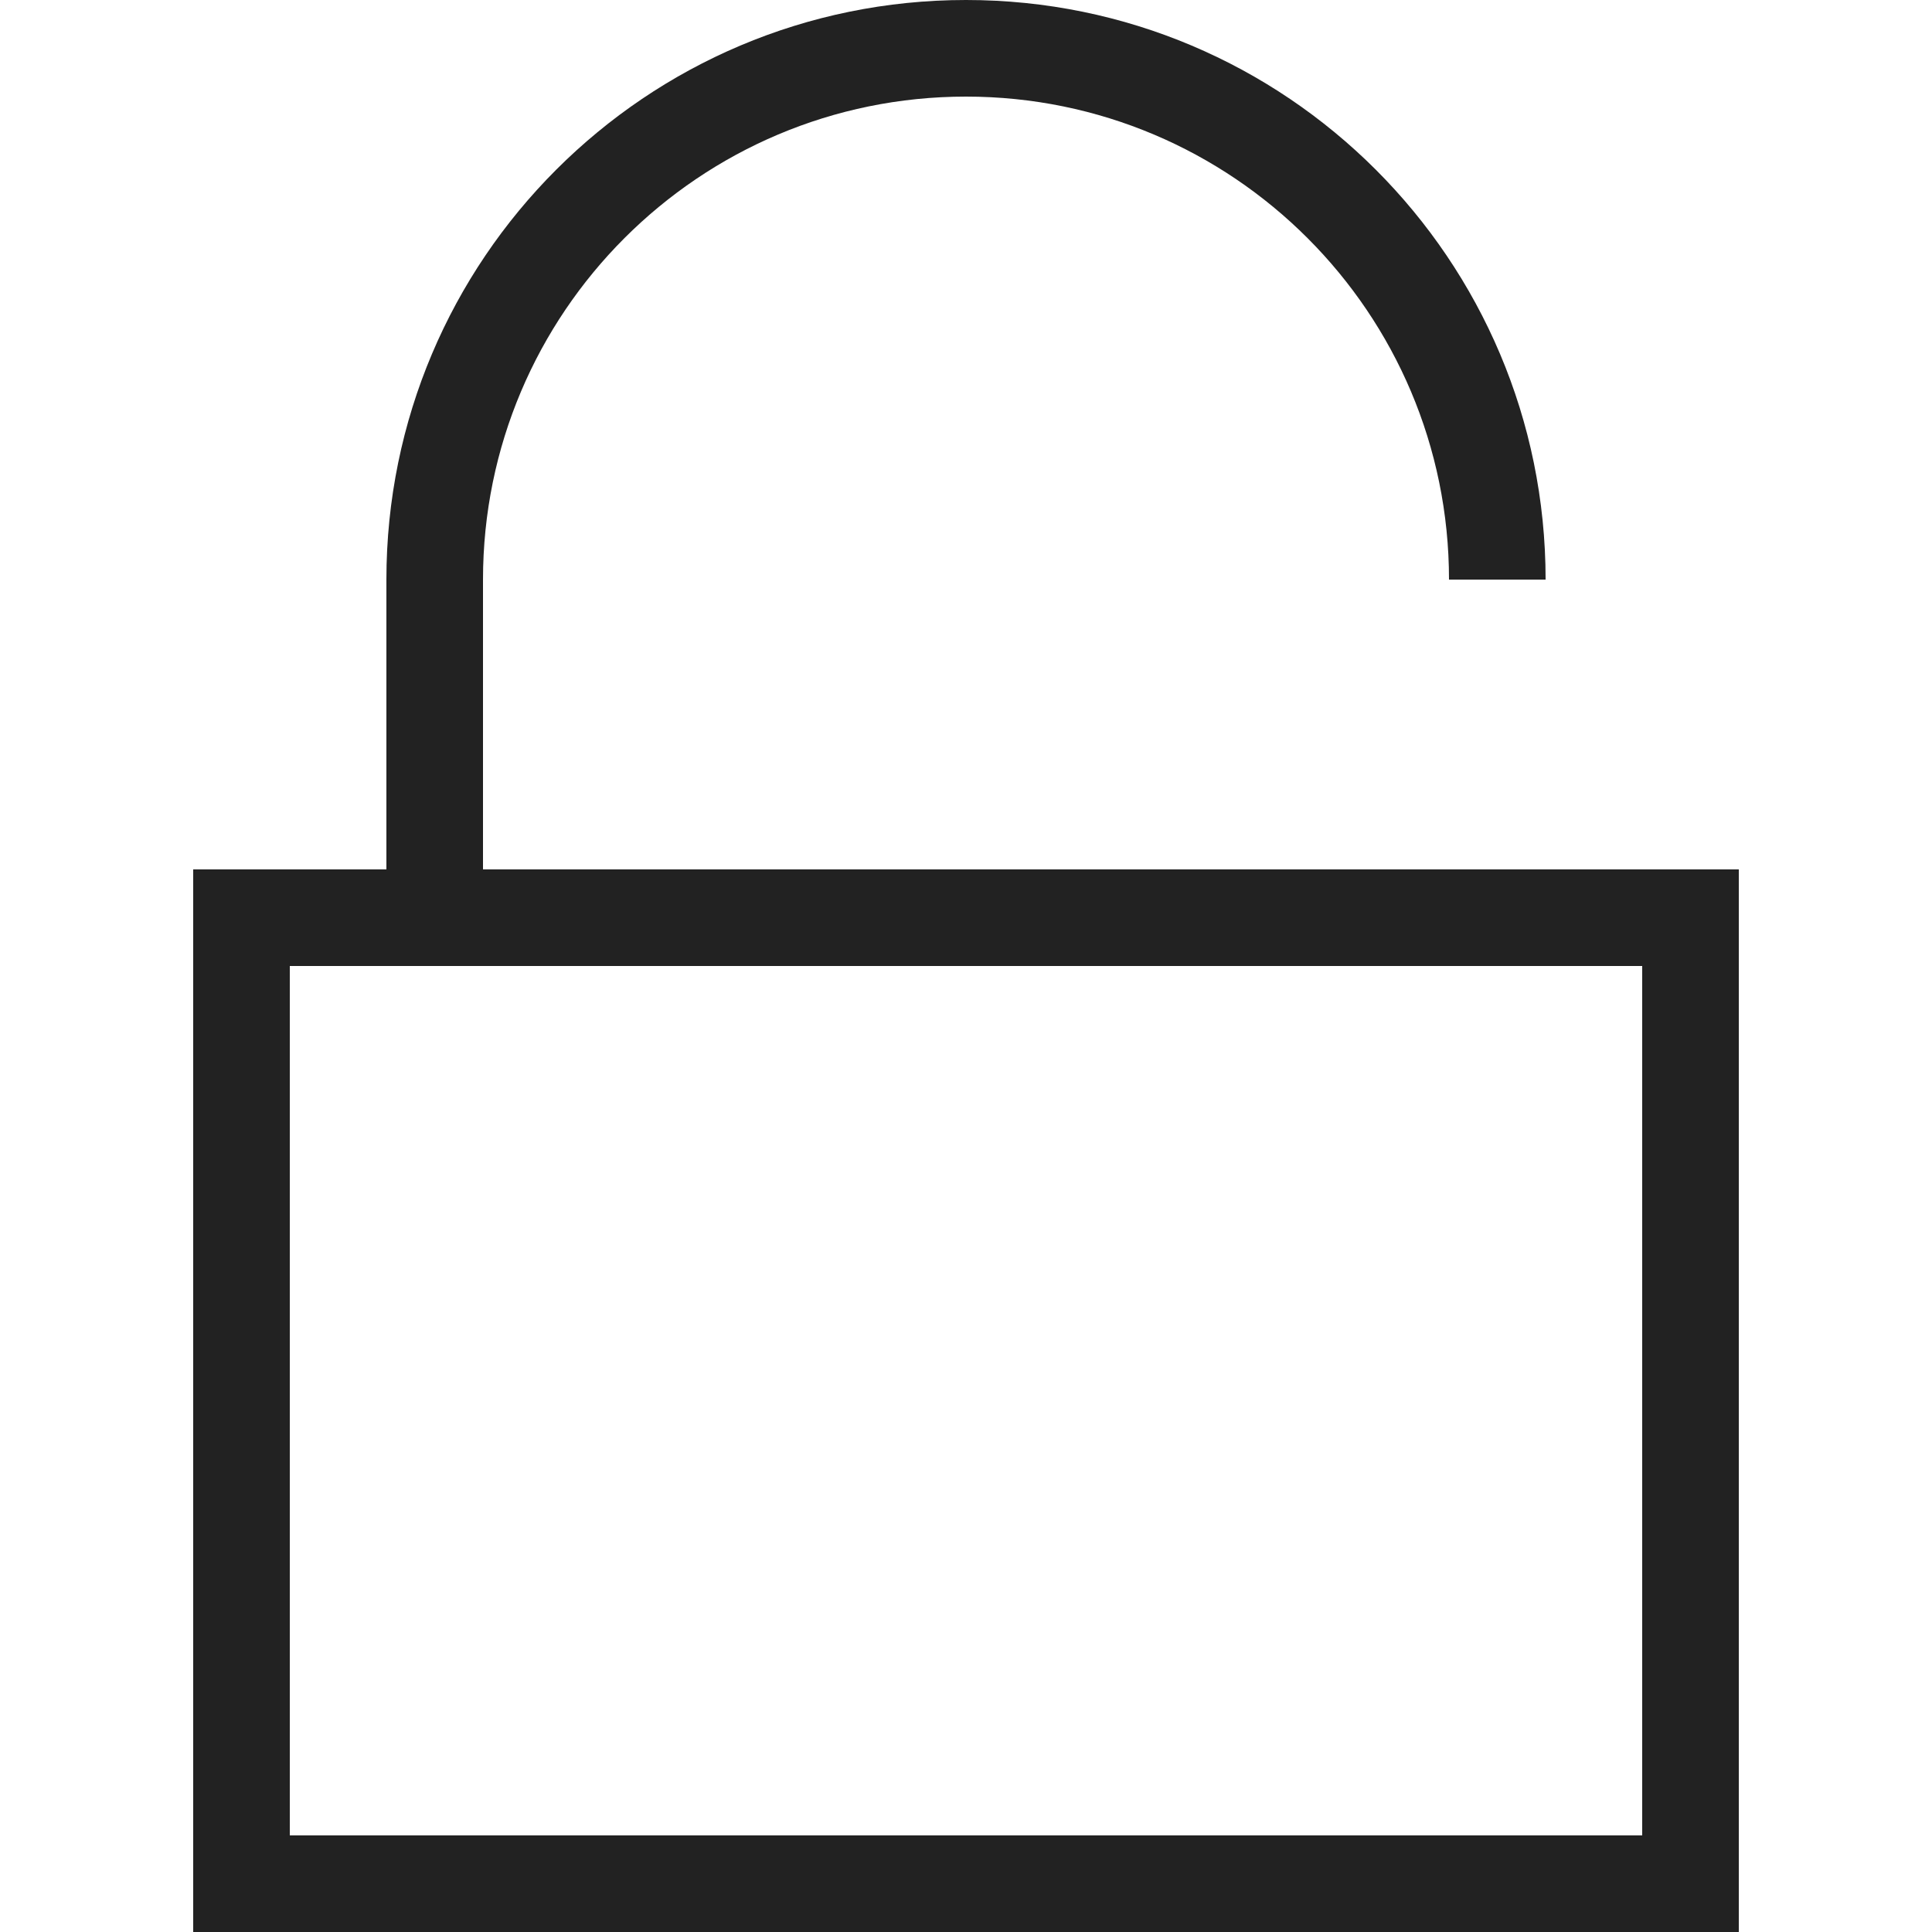
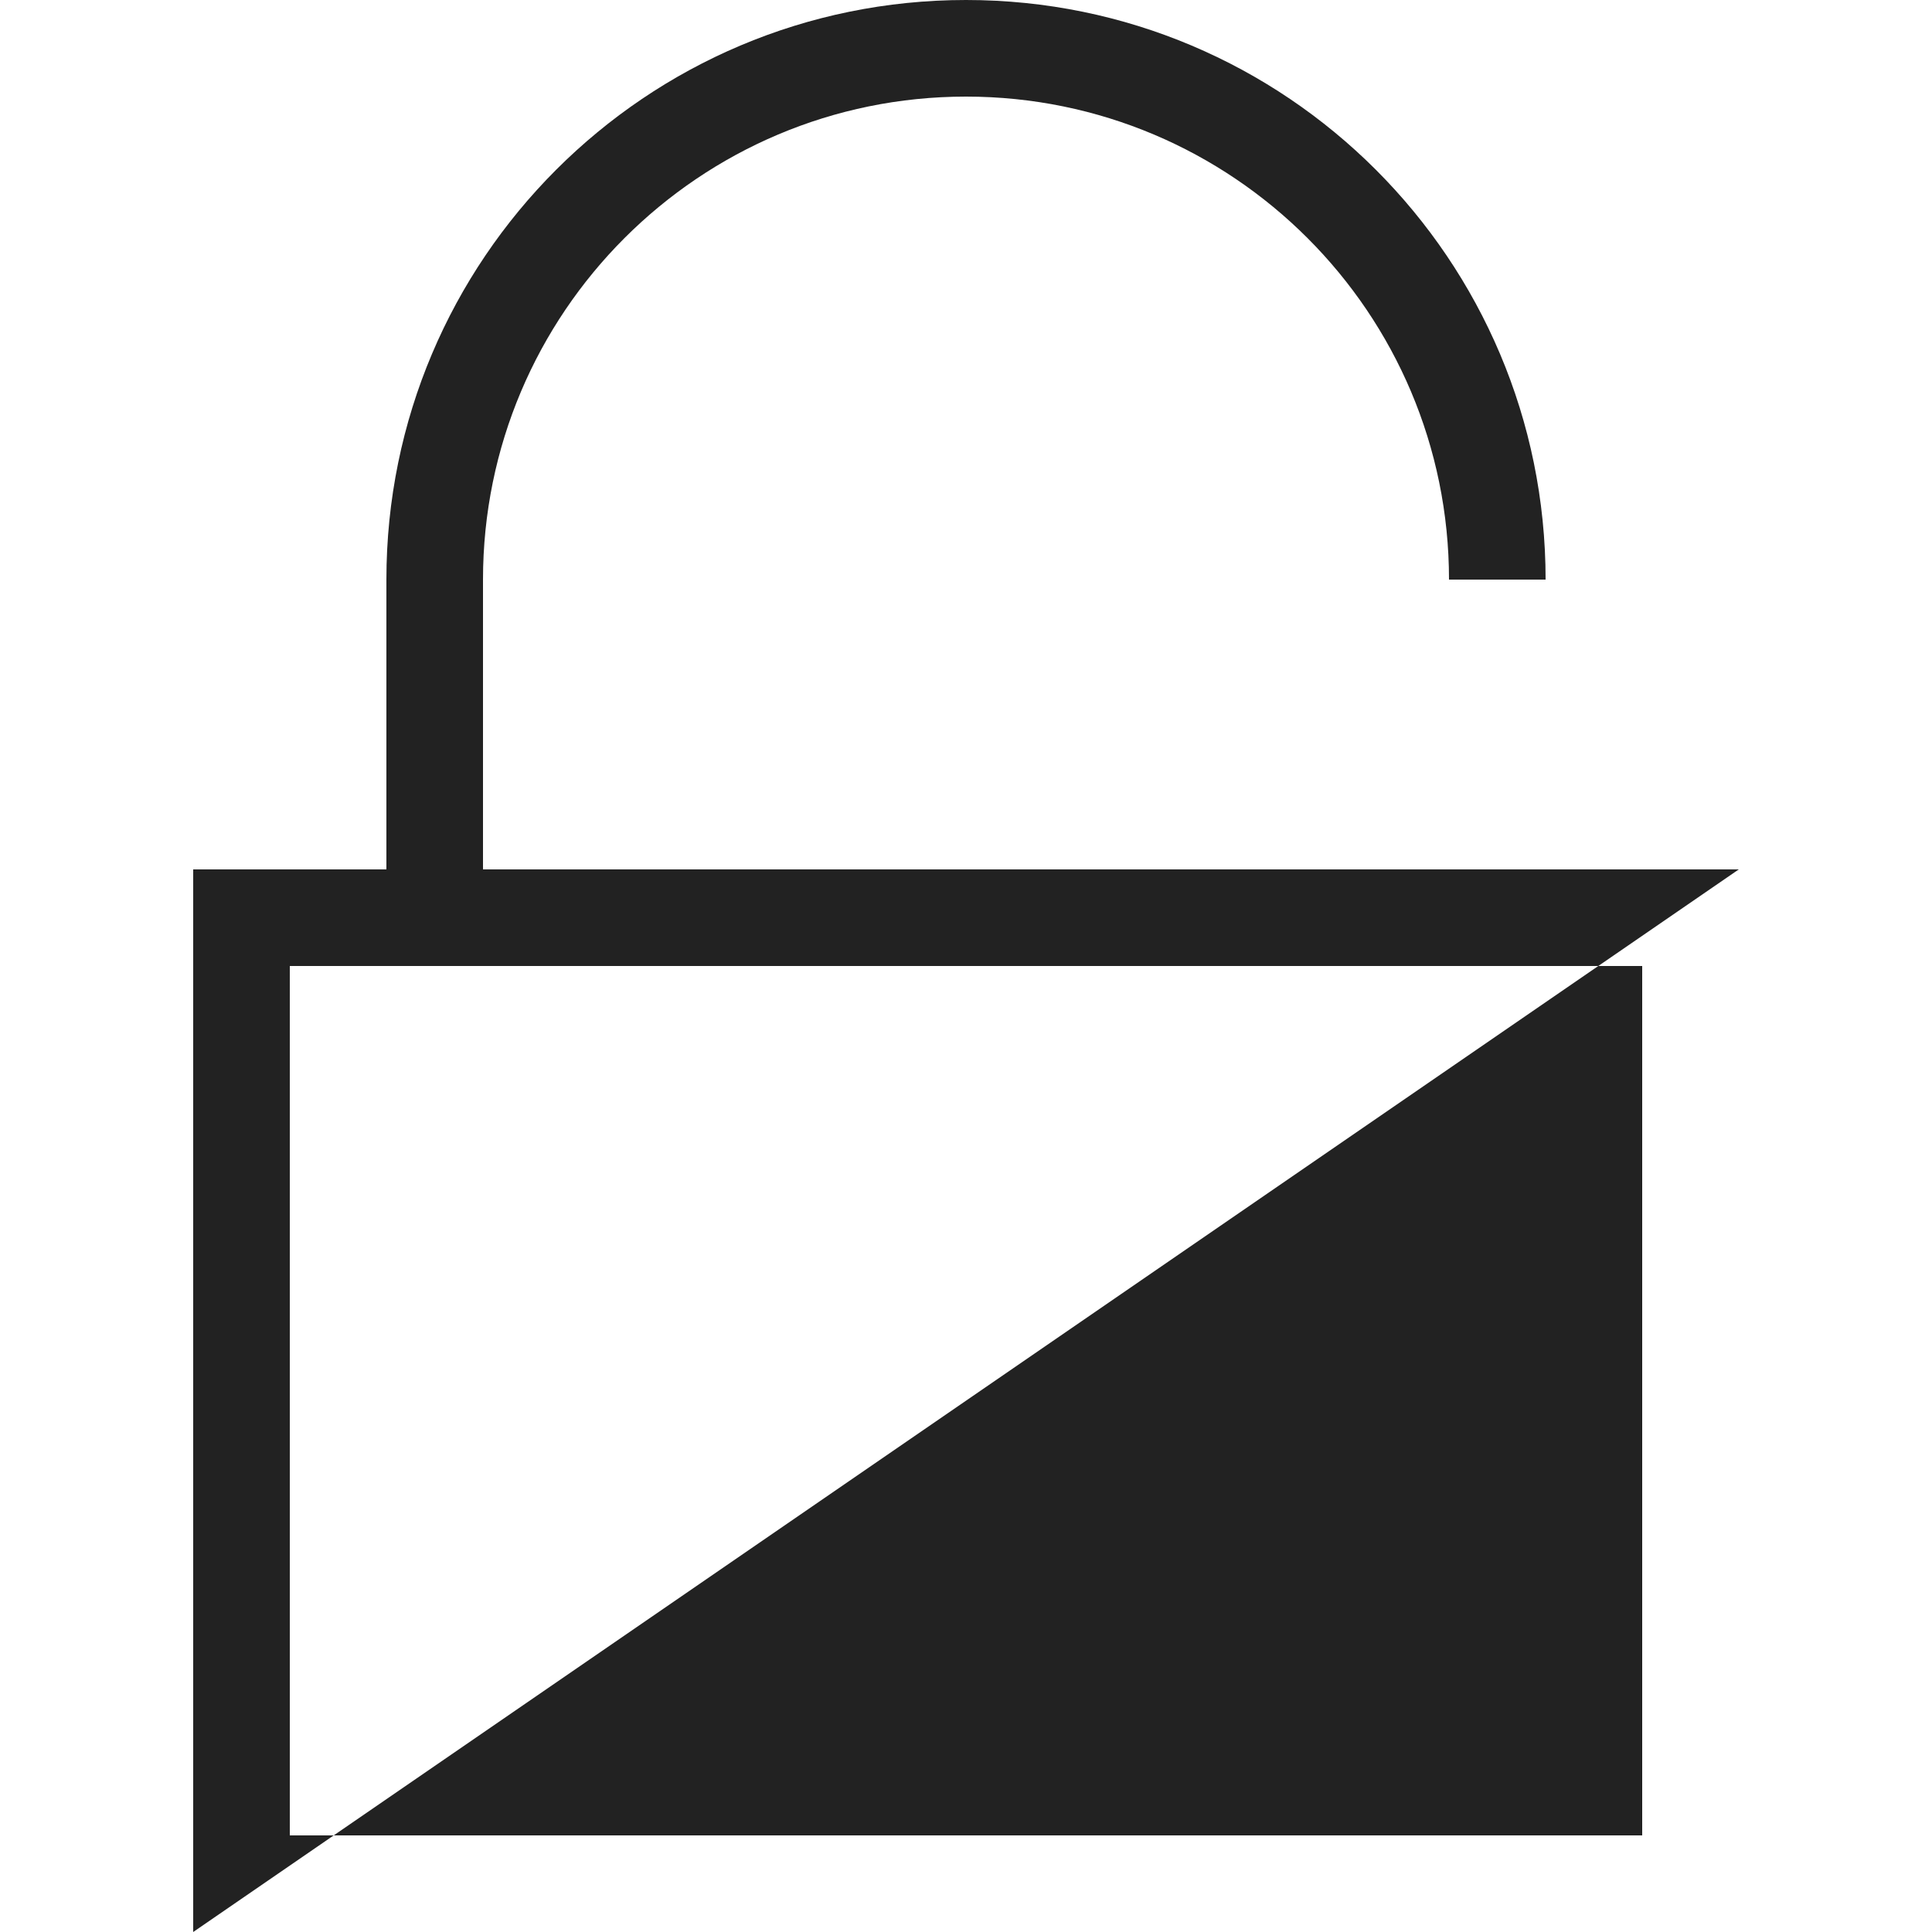
<svg xmlns="http://www.w3.org/2000/svg" width="800px" height="800px" viewBox="0 0 20 20" version="1.1">
  <g id="layer1">
-     <path d="M 10 0 C 6.686 0 4 2.686 4 6 L 4 9 L 2 9 L 2 20 L 18 20 L 18 9 L 5 9 L 5 6 C 5 3.239 7.239 1 10 1 C 12.761 1 15 3.239 15 6 L 16 6 C 16 2.686 13.314 0 10 0 z M 3 10 L 17 10 L 17 19 L 3 19 L 3 10 z " style="fill:#222222; fill-opacity:1; stroke:none; stroke-width:0px;" />
+     <path d="M 10 0 C 6.686 0 4 2.686 4 6 L 4 9 L 2 9 L 2 20 L 18 9 L 5 9 L 5 6 C 5 3.239 7.239 1 10 1 C 12.761 1 15 3.239 15 6 L 16 6 C 16 2.686 13.314 0 10 0 z M 3 10 L 17 10 L 17 19 L 3 19 L 3 10 z " style="fill:#222222; fill-opacity:1; stroke:none; stroke-width:0px;" />
  </g>
</svg>